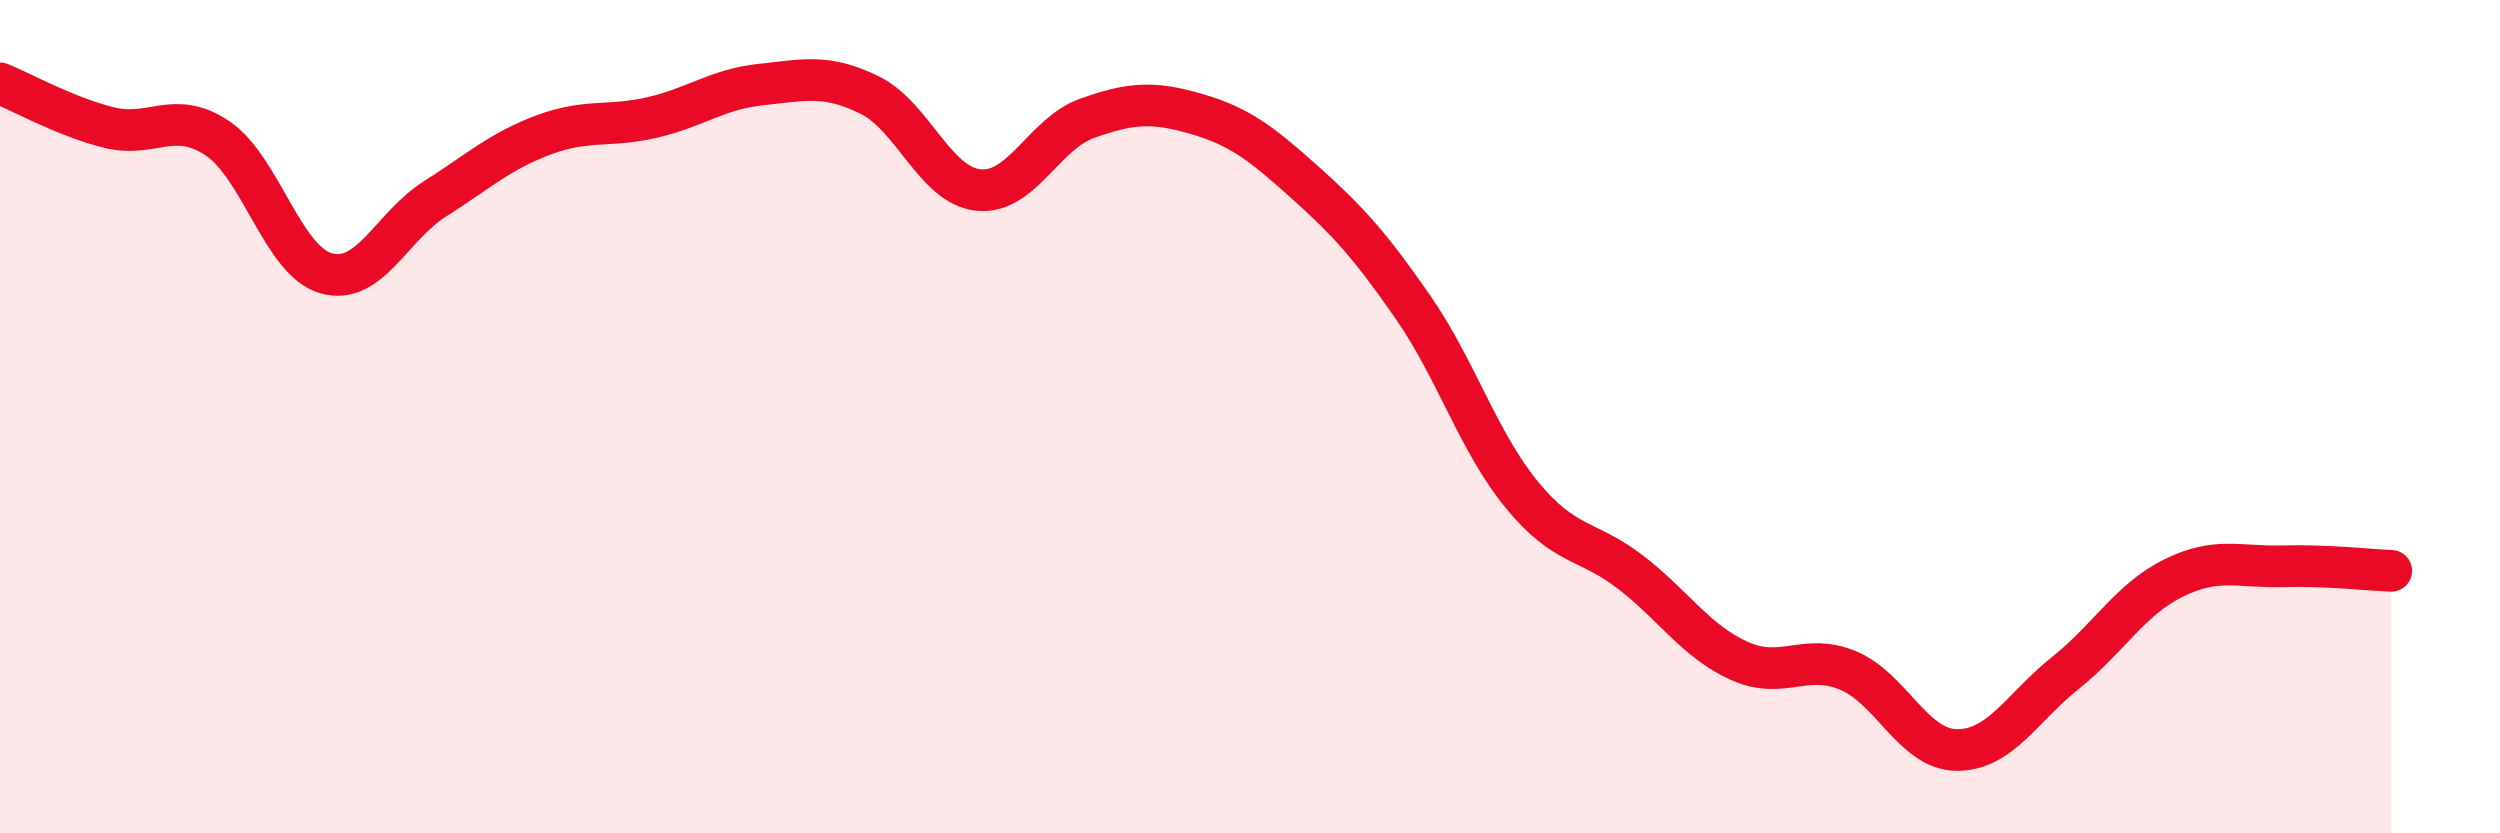
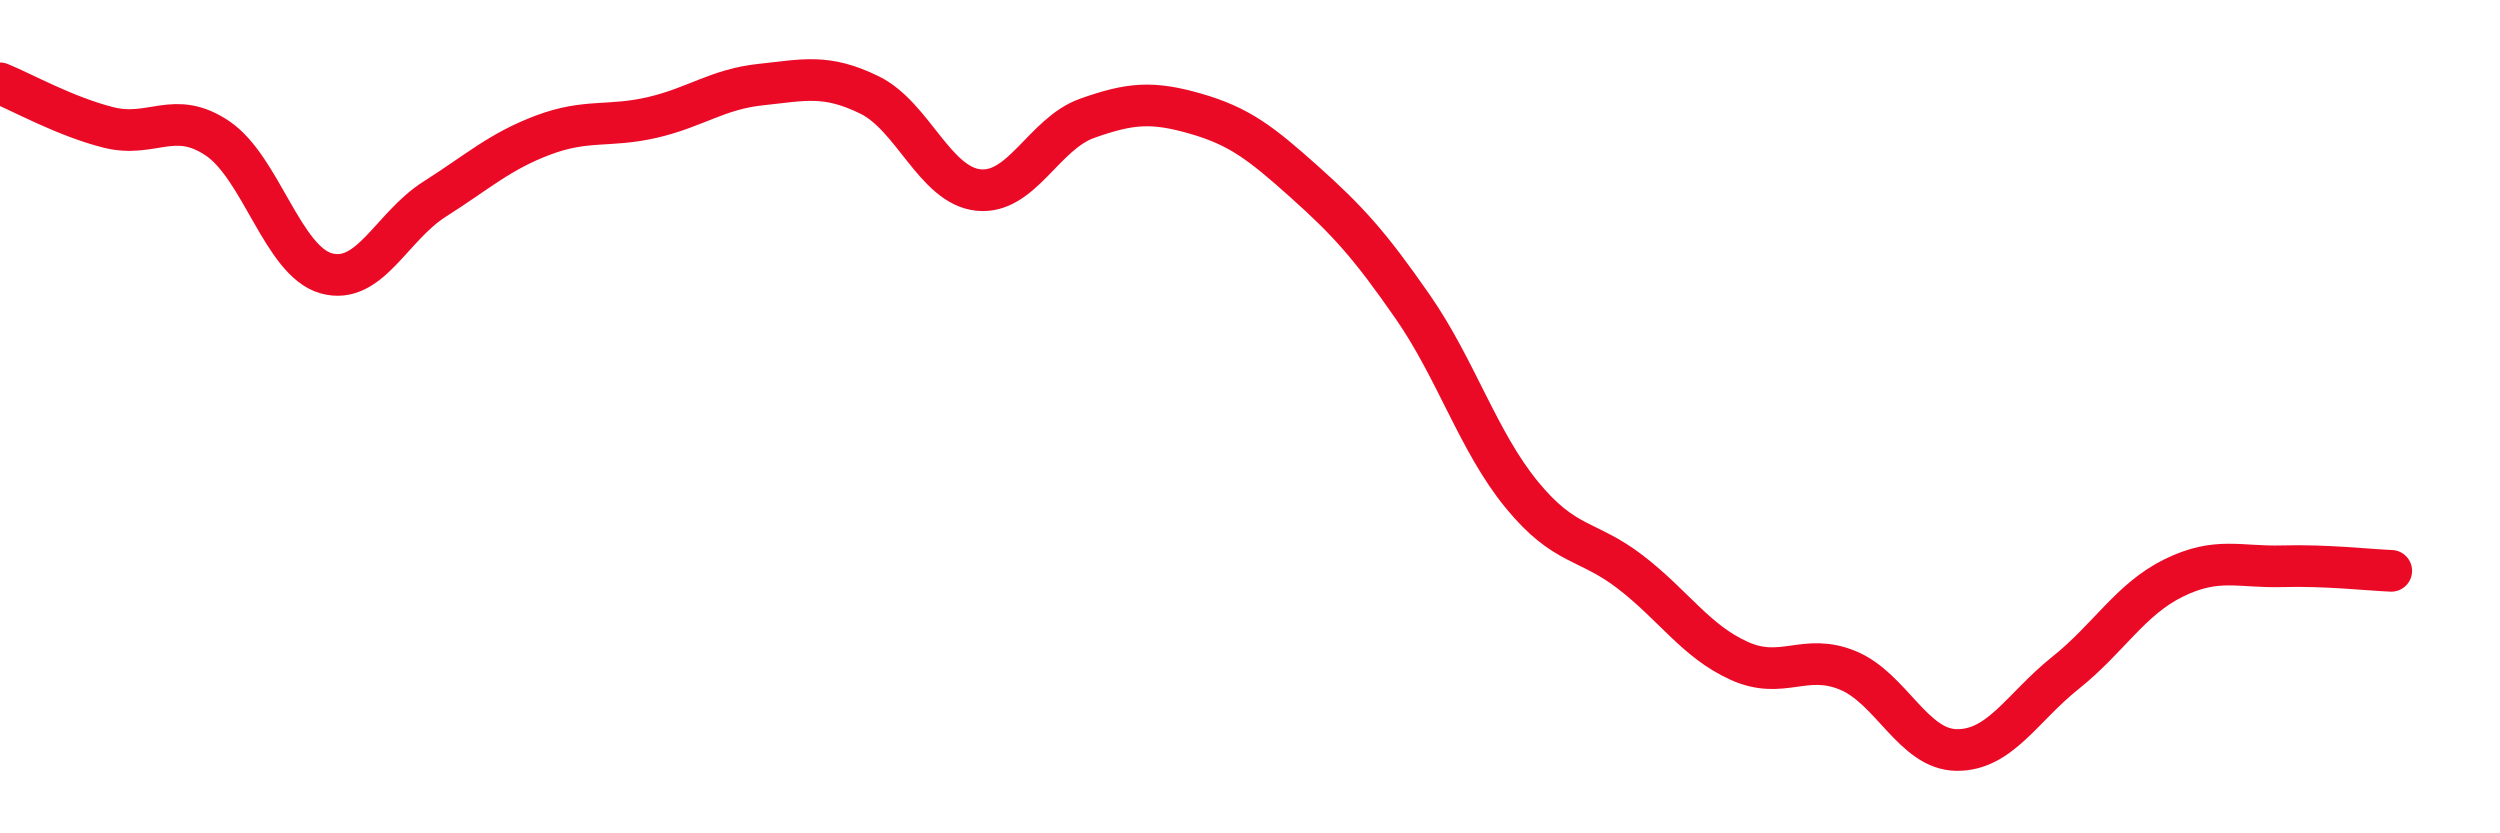
<svg xmlns="http://www.w3.org/2000/svg" width="60" height="20" viewBox="0 0 60 20">
-   <path d="M 0,2 C 0.52,2.21 1.57,2.8 2.61,3.06 C 3.65,3.32 4.18,2.62 5.22,3.32 C 6.26,4.02 6.79,6.27 7.83,6.56 C 8.87,6.85 9.39,5.44 10.43,4.78 C 11.47,4.12 12,3.63 13.04,3.24 C 14.08,2.85 14.61,3.06 15.65,2.82 C 16.69,2.58 17.22,2.14 18.26,2.03 C 19.3,1.92 19.83,1.77 20.87,2.28 C 21.91,2.79 22.44,4.45 23.48,4.56 C 24.52,4.67 25.05,3.21 26.09,2.84 C 27.13,2.47 27.66,2.43 28.7,2.73 C 29.74,3.03 30.26,3.43 31.3,4.36 C 32.34,5.29 32.87,5.87 33.91,7.37 C 34.95,8.87 35.48,10.6 36.52,11.87 C 37.56,13.14 38.09,12.93 39.13,13.73 C 40.17,14.53 40.7,15.39 41.74,15.86 C 42.78,16.33 43.31,15.66 44.35,16.09 C 45.39,16.52 45.92,17.99 46.96,18 C 48,18.01 48.53,16.98 49.57,16.15 C 50.61,15.32 51.13,14.38 52.17,13.87 C 53.21,13.36 53.74,13.62 54.78,13.59 C 55.82,13.56 56.87,13.68 57.39,13.7L57.39 20L0 20Z" fill="#EB0A25" opacity="0.1" stroke-linecap="round" stroke-linejoin="round" />
  <path d="M 0,2 C 0.52,2.21 1.57,2.8 2.61,3.06 C 3.65,3.32 4.18,2.62 5.22,3.32 C 6.26,4.02 6.79,6.27 7.83,6.56 C 8.87,6.85 9.39,5.44 10.43,4.78 C 11.47,4.12 12,3.63 13.04,3.24 C 14.08,2.85 14.61,3.06 15.65,2.82 C 16.69,2.58 17.22,2.14 18.26,2.03 C 19.3,1.92 19.83,1.77 20.87,2.28 C 21.91,2.79 22.44,4.45 23.48,4.56 C 24.52,4.67 25.05,3.21 26.09,2.84 C 27.13,2.47 27.66,2.43 28.7,2.73 C 29.74,3.03 30.26,3.43 31.3,4.36 C 32.34,5.29 32.87,5.87 33.91,7.37 C 34.95,8.87 35.48,10.6 36.52,11.87 C 37.56,13.14 38.09,12.93 39.13,13.73 C 40.17,14.53 40.7,15.39 41.74,15.86 C 42.78,16.33 43.31,15.66 44.35,16.09 C 45.39,16.52 45.92,17.99 46.96,18 C 48,18.01 48.53,16.98 49.57,16.15 C 50.61,15.32 51.13,14.38 52.17,13.87 C 53.21,13.36 53.74,13.62 54.78,13.59 C 55.82,13.56 56.87,13.68 57.39,13.7" stroke="#EB0A25" stroke-width="1" fill="none" stroke-linecap="round" stroke-linejoin="round" />
</svg>